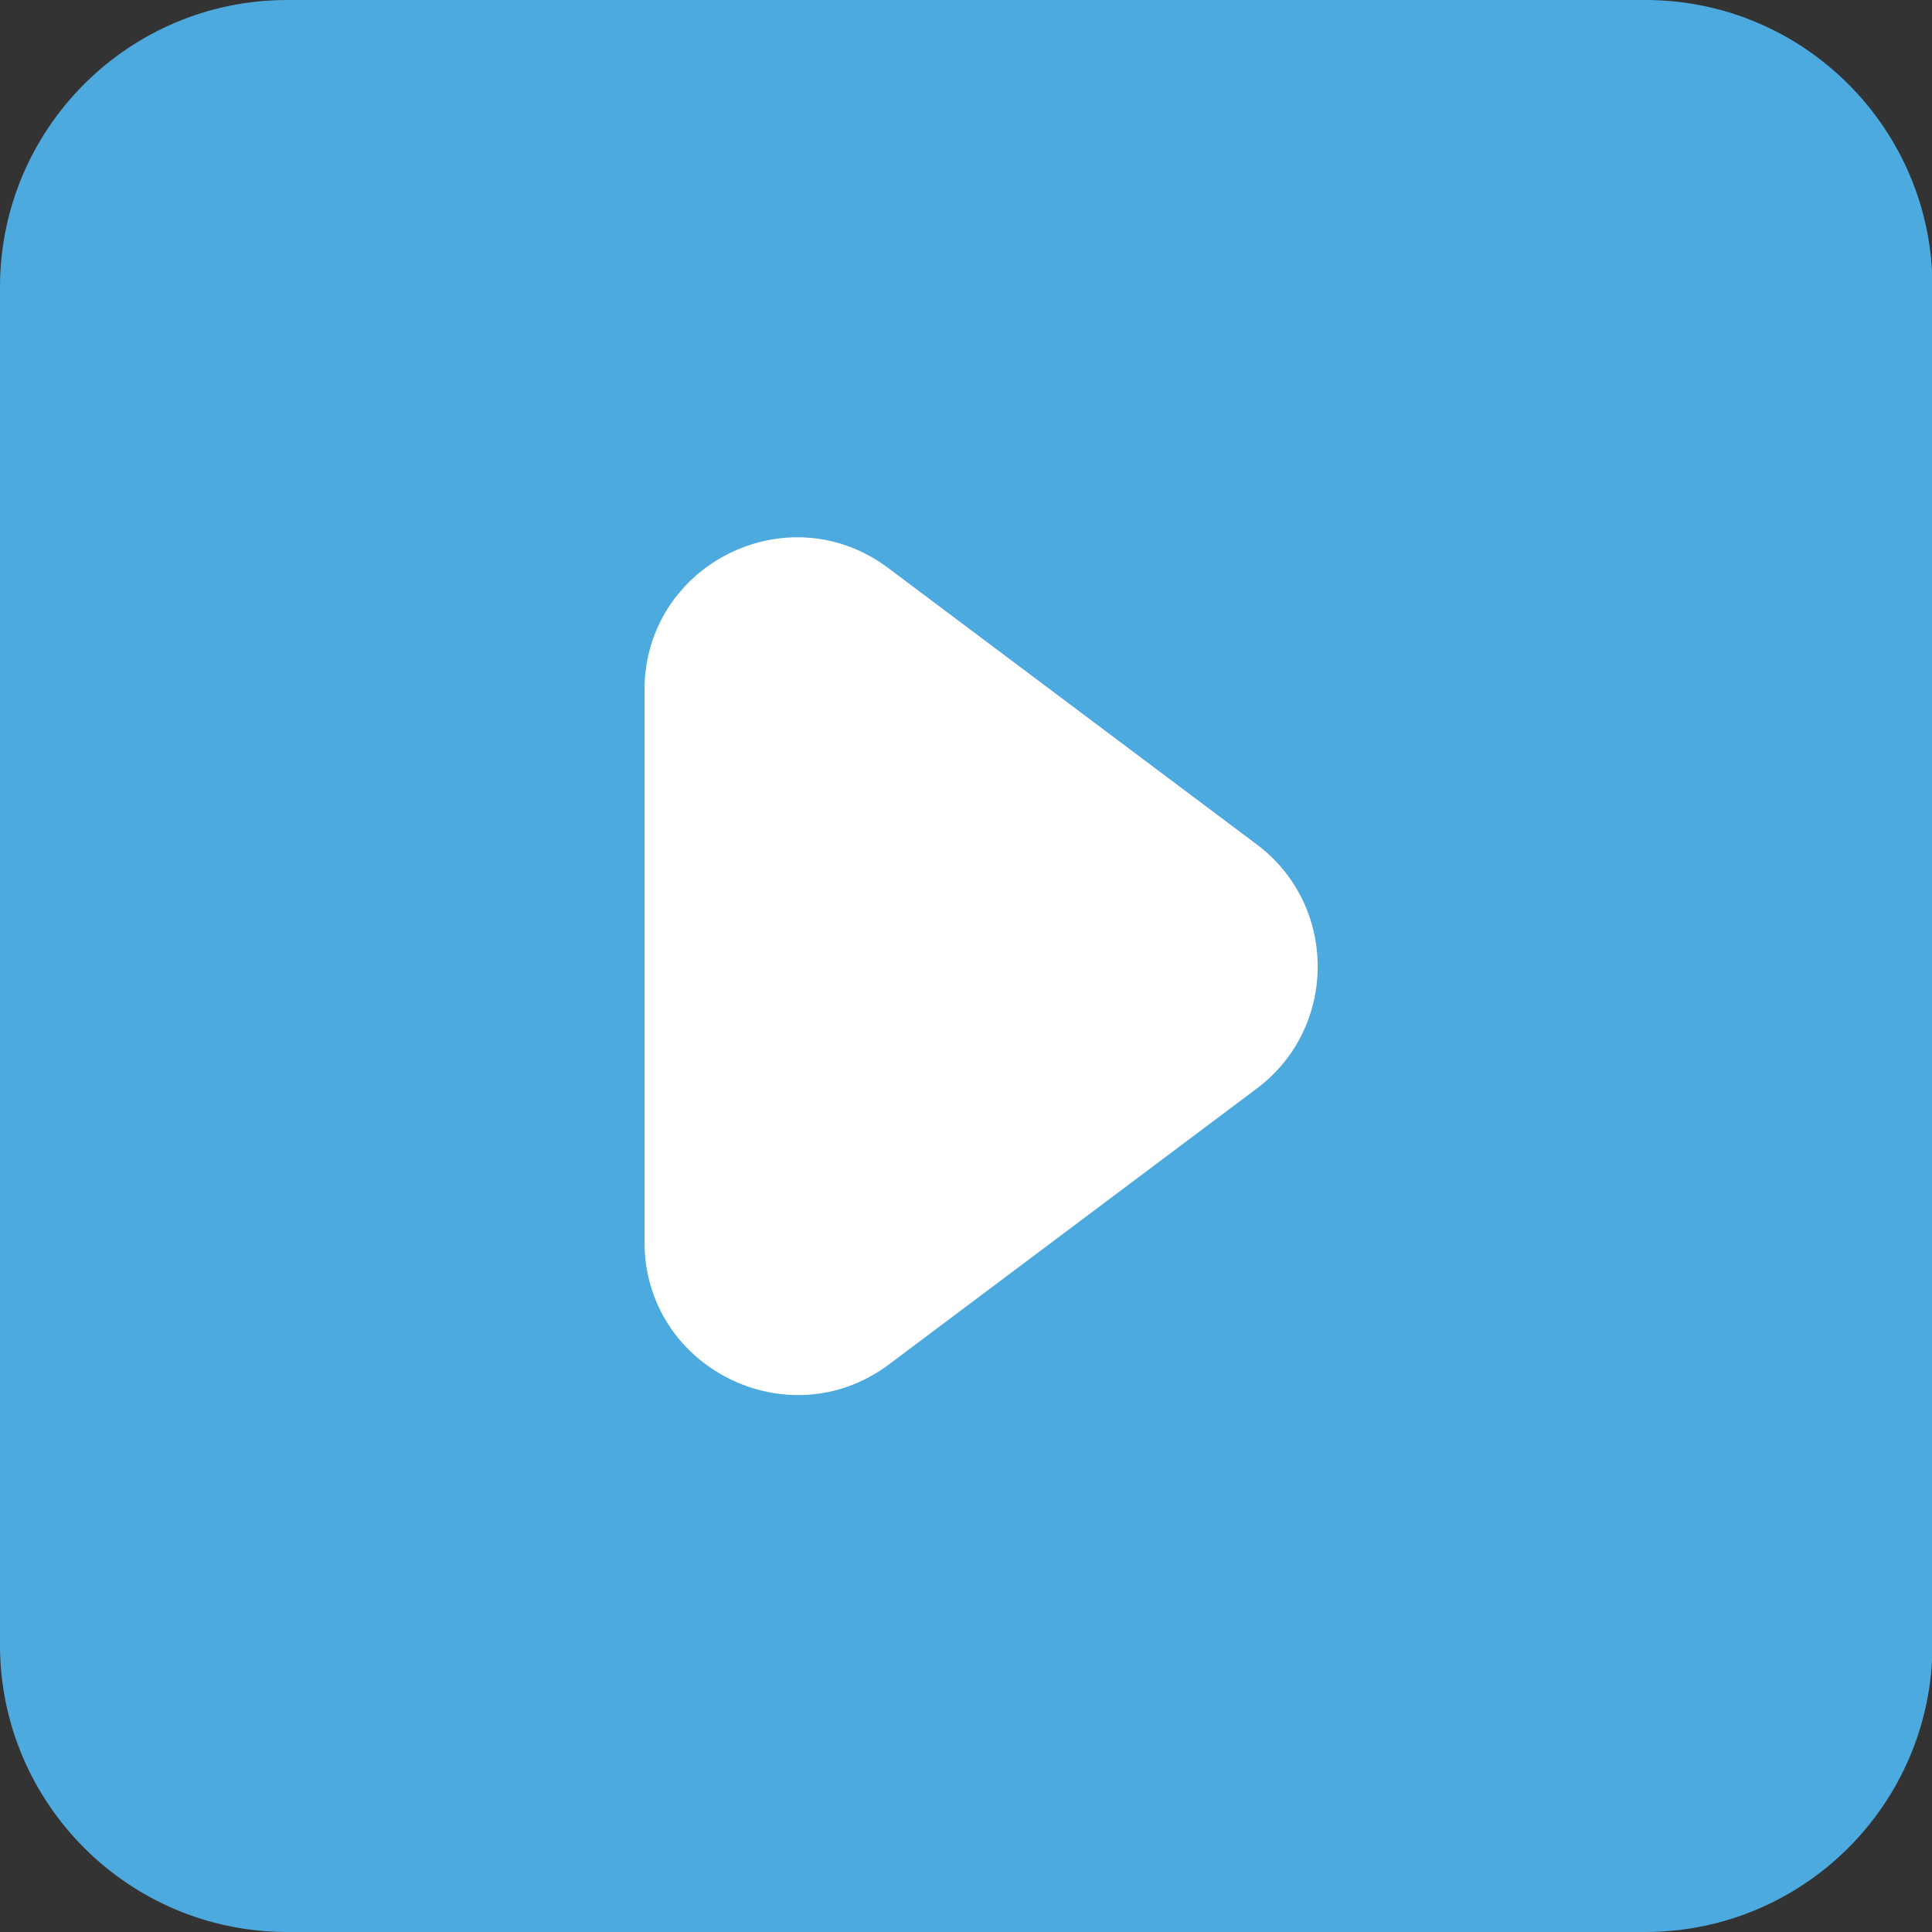
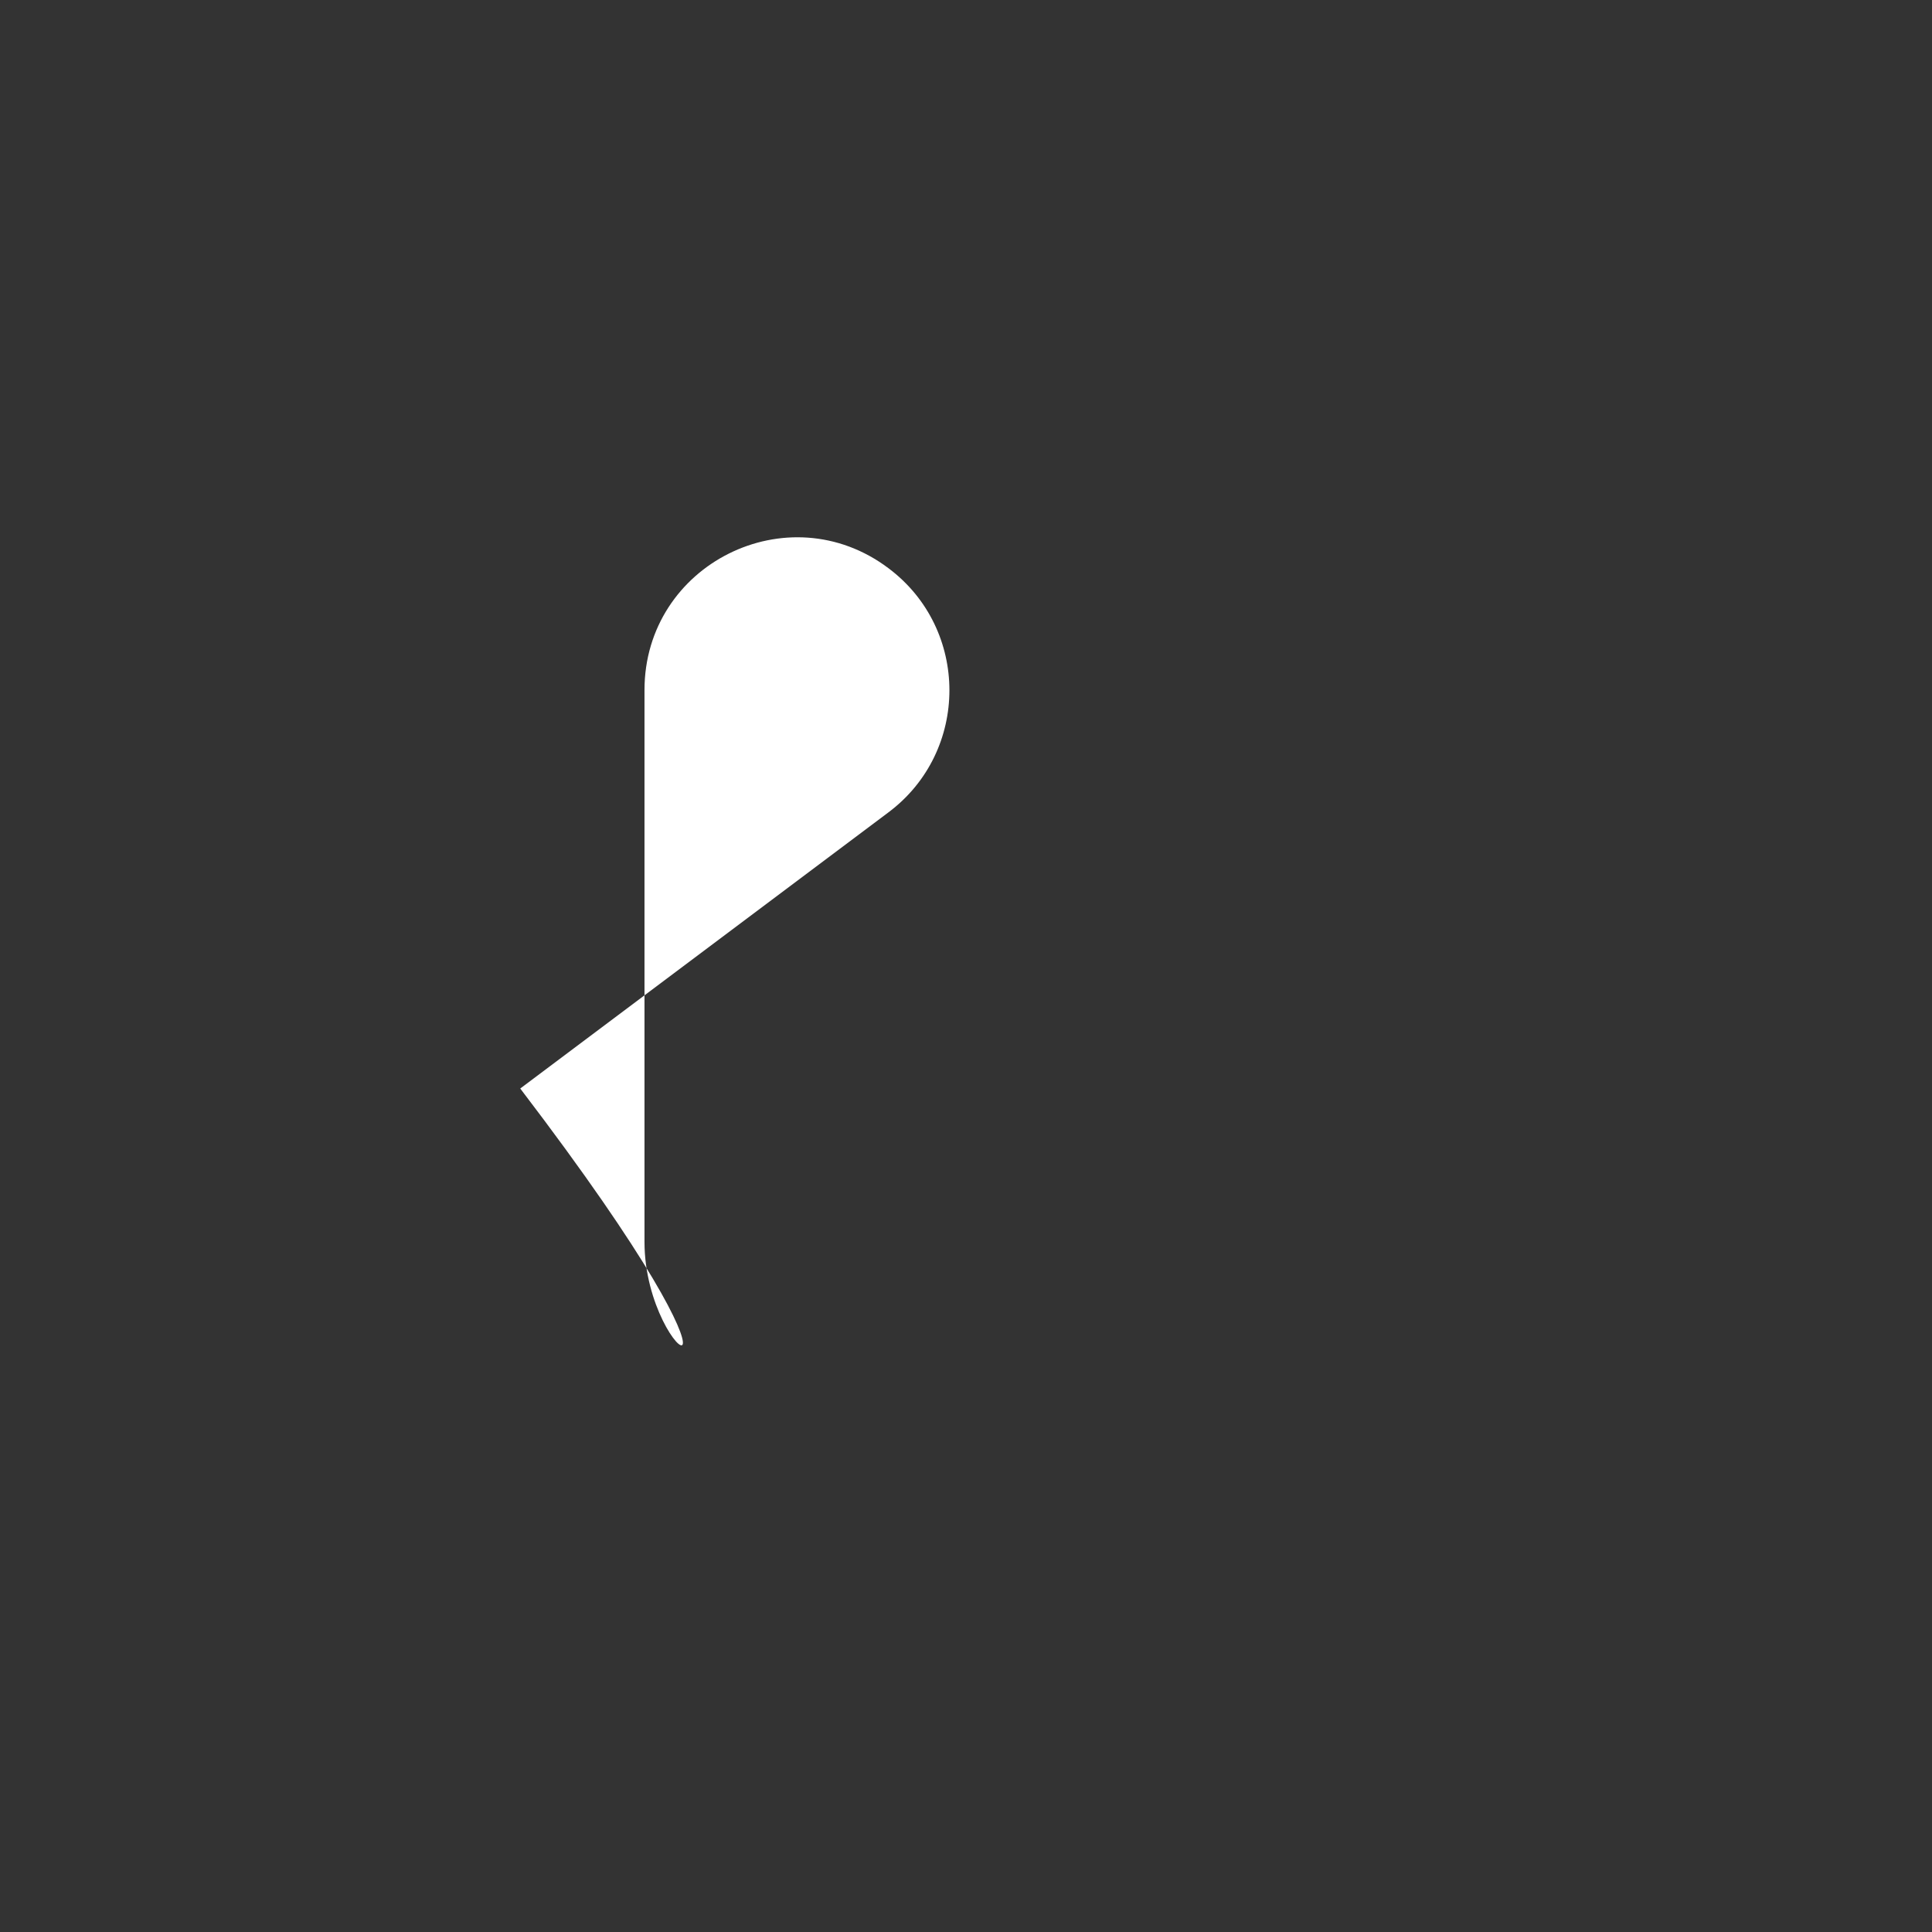
<svg xmlns="http://www.w3.org/2000/svg" id="Слой_1" x="0px" y="0px" viewBox="0 0 390.3 390.3" style="enable-background:new 0 0 390.3 390.3;" xml:space="preserve">
  <rect x="0" y="0" width="390.3" height="390.3" fill="#333333" stroke="none" />
  <style type="text/css">	.st0{fill:#4DAADF;}	.st1{fill:#FFFFFF;}</style>
  <g>
-     <path class="st0" d="M332.3,390.3H58c-32,0-58-26-58-58V58C0,26,26,0,58,0h274.4c32,0,58,26,58,58v274.4  C390.3,364.4,364.4,390.3,332.3,390.3z" />
    <g>
-       <path class="st1" d="M130.2,250.9V139.4c0-25.4,29-39.9,49.3-24.6l74.4,55.8c16.4,12.3,16.4,37,0,49.3l-74.4,55.8   C159.2,290.8,130.2,276.3,130.2,250.9z" />
+       <path class="st1" d="M130.2,250.9V139.4c0-25.4,29-39.9,49.3-24.6c16.4,12.3,16.4,37,0,49.3l-74.4,55.8   C159.2,290.8,130.2,276.3,130.2,250.9z" />
    </g>
  </g>
</svg>